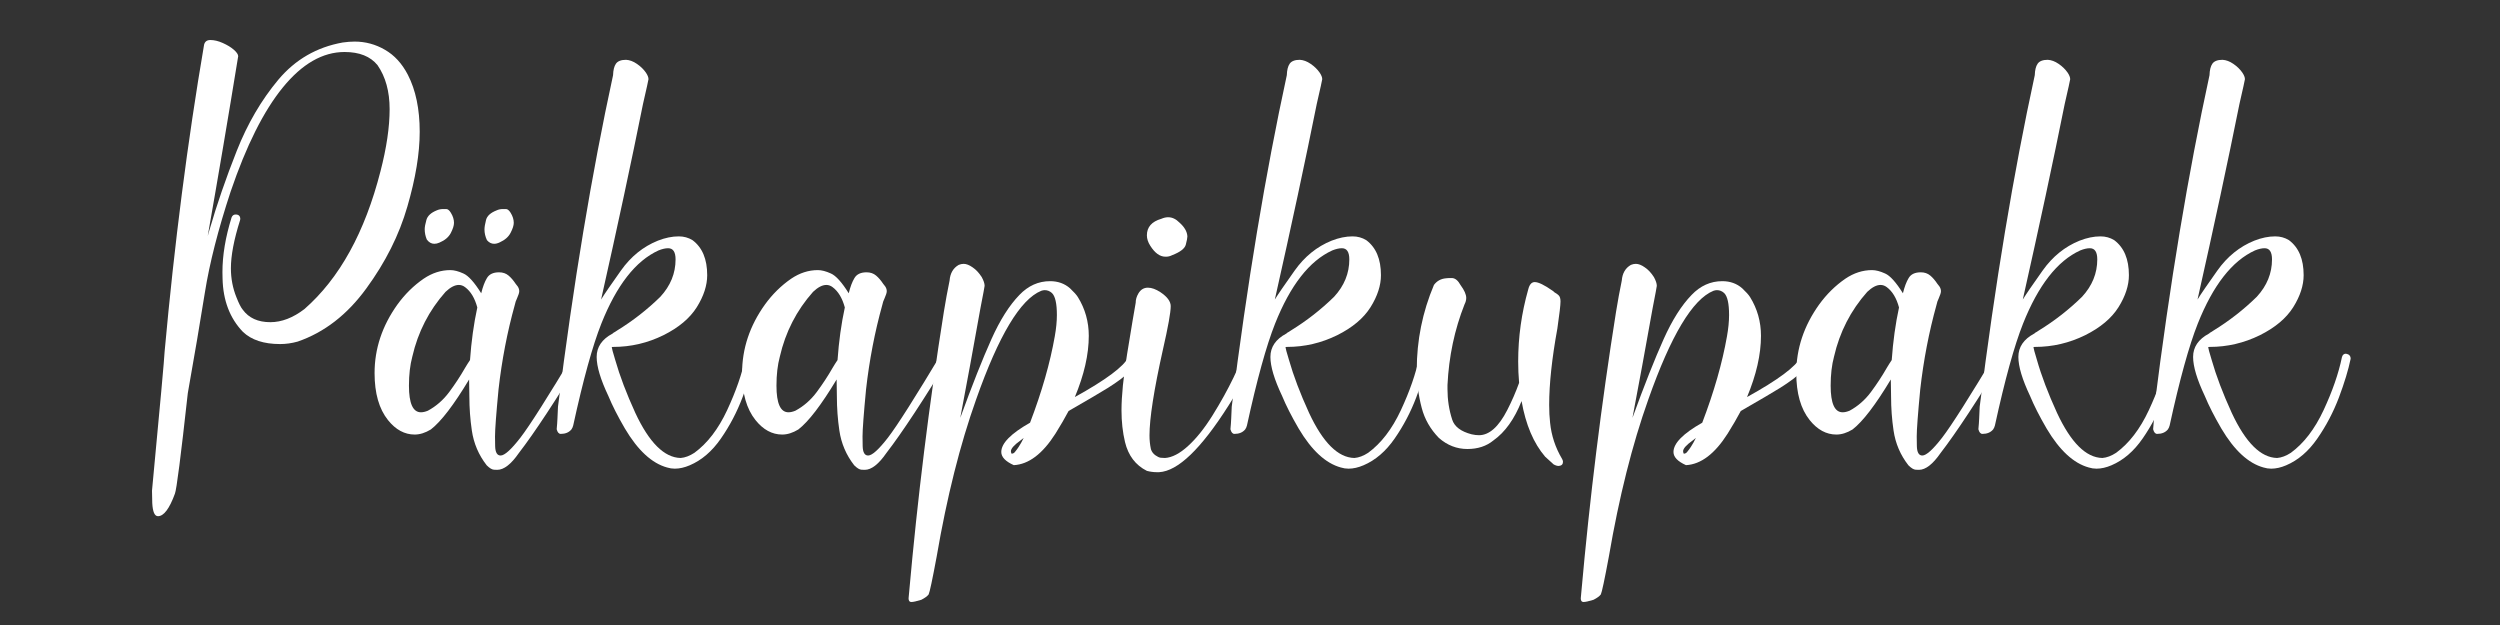
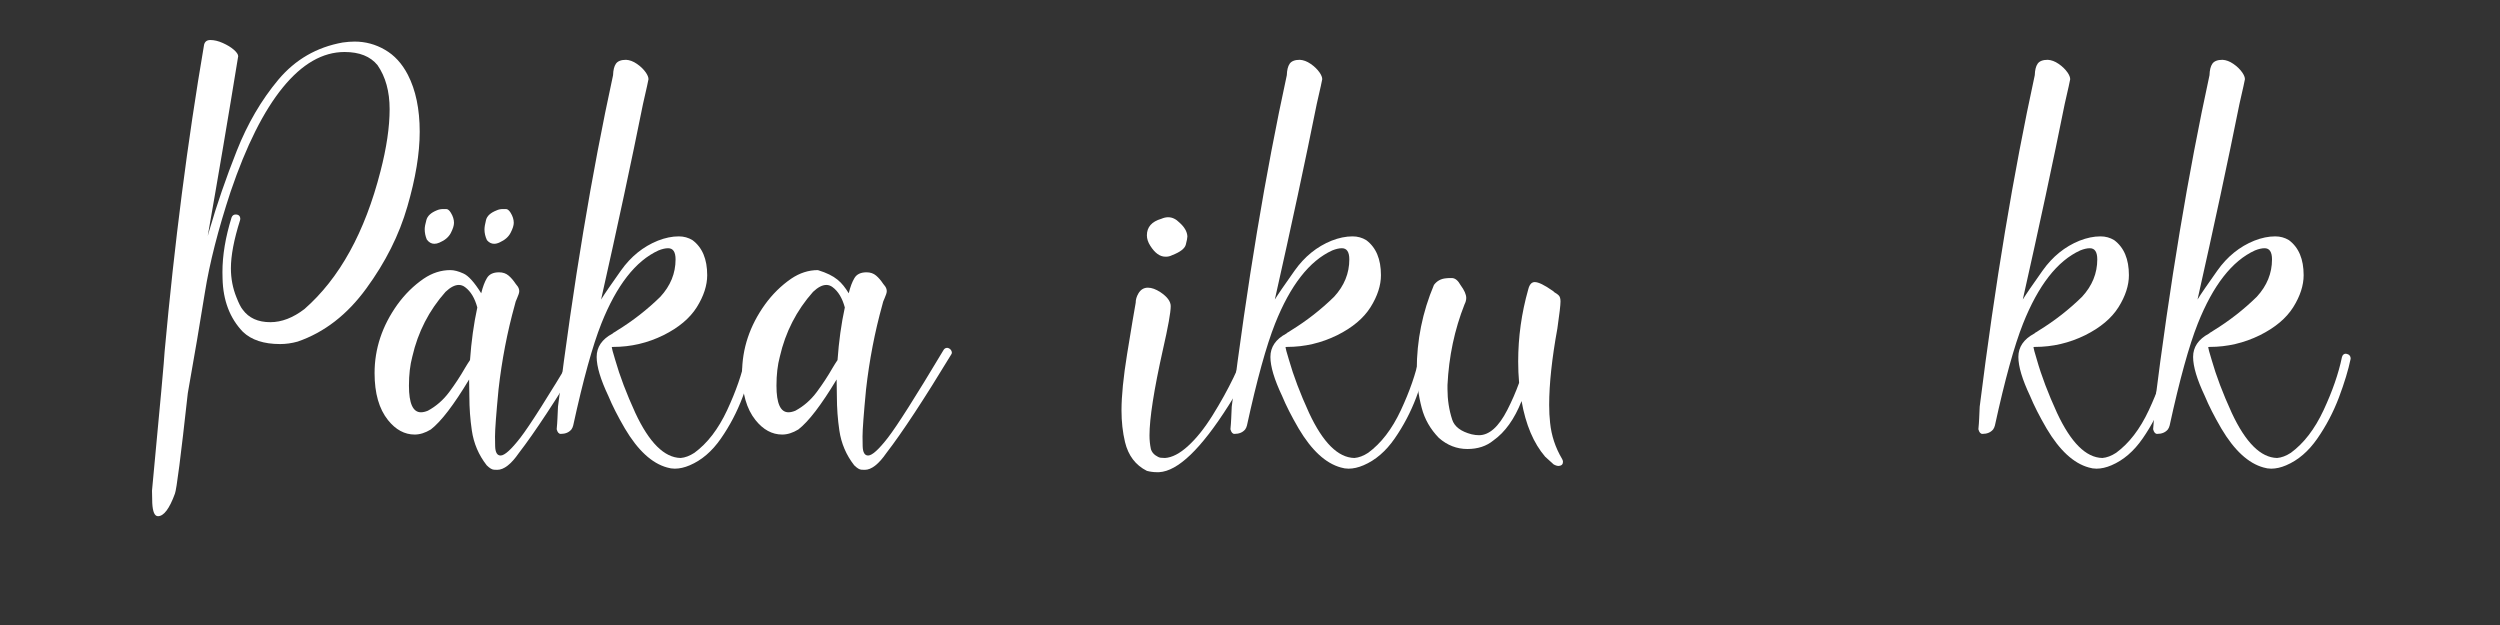
<svg xmlns="http://www.w3.org/2000/svg" width="400" zoomAndPan="magnify" viewBox="0 0 300 75" height="100" preserveAspectRatio="xMidYMid meet" version="1.0">
  <rect x="0" y="0" width="300" height="75" fill="#333333" stroke="none" />
  <defs>
    <g />
  </defs>
  <g fill="#ffffff" fill-opacity="1">
    <g transform="translate(19.146, 52.896)">
      <g>
        <path d="M -0.188 9.047 C -0.594 9.047 -0.82 8.52 -0.875 7.469 C -0.895 7 -0.906 6.504 -0.906 5.984 C 0.07 -4.348 0.578 -9.914 0.609 -10.719 C 1.785 -23.664 3.363 -35.938 5.344 -47.531 C 5.438 -47.906 5.688 -48.094 6.094 -48.094 C 6.562 -48.094 7.062 -47.973 7.594 -47.734 C 8.133 -47.492 8.578 -47.223 8.922 -46.922 C 9.266 -46.617 9.438 -46.359 9.438 -46.141 L 9.422 -46.062 C 8.254 -38.875 7.039 -31.711 5.781 -24.578 L 5.984 -25.281 C 6.879 -28.363 7.973 -31.535 9.266 -34.797 C 10.555 -38.055 12.219 -40.898 14.25 -43.328 C 16.289 -45.754 18.867 -47.242 21.984 -47.797 C 22.484 -47.867 22.957 -47.906 23.406 -47.906 C 24.707 -47.906 25.922 -47.578 27.047 -46.922 C 28.18 -46.273 29.098 -45.273 29.797 -43.922 C 30.742 -42.086 31.219 -39.805 31.219 -37.078 C 31.219 -34.484 30.723 -31.488 29.734 -28.094 C 28.754 -24.695 27.113 -21.426 24.812 -18.281 C 22.52 -15.133 19.773 -13.008 16.578 -11.906 C 15.867 -11.707 15.164 -11.609 14.469 -11.609 C 12.508 -11.609 11.02 -12.098 10 -13.078 C 8.438 -14.703 7.625 -16.828 7.562 -19.453 L 7.547 -20.25 C 7.547 -22.258 7.91 -24.441 8.641 -26.797 C 8.734 -27.035 8.895 -27.156 9.125 -27.156 C 9.5 -27.156 9.688 -26.973 9.688 -26.609 L 9.656 -26.453 C 8.926 -24.141 8.562 -22.223 8.562 -20.703 C 8.562 -19.473 8.785 -18.305 9.234 -17.203 C 9.516 -16.484 9.766 -15.992 9.984 -15.734 C 10.711 -14.734 11.816 -14.234 13.297 -14.234 C 14.648 -14.234 16.016 -14.758 17.391 -15.812 C 21.598 -19.5 24.641 -25.016 26.516 -32.359 C 27.242 -35.16 27.609 -37.641 27.609 -39.797 C 27.609 -41.922 27.125 -43.68 26.156 -45.078 C 25.301 -46.129 23.984 -46.656 22.203 -46.656 C 19.578 -46.656 17.109 -45.238 14.797 -42.406 C 12.492 -39.582 10.406 -35.414 8.531 -29.906 C 7.031 -25.352 6 -21.312 5.438 -17.781 C 4.875 -14.25 4.191 -10.227 3.391 -5.719 C 2.555 1.852 2.039 5.875 1.844 6.344 C 1.188 8.145 0.508 9.047 -0.188 9.047 Z M -0.188 9.047 " />
      </g>
    </g>
  </g>
  <g fill="#ffffff" fill-opacity="1">
    <g transform="translate(45.168, 52.896)">
      <g>
        <path d="M 14.5 3.484 C 14.477 3.484 14.348 3.477 14.109 3.469 C 13.867 3.457 13.578 3.281 13.234 2.938 C 12.273 1.707 11.68 0.316 11.453 -1.234 C 11.254 -2.586 11.156 -3.941 11.156 -5.297 L 11.125 -7.359 C 9.289 -4.305 7.758 -2.305 6.531 -1.359 C 5.863 -0.953 5.219 -0.75 4.594 -0.75 C 3.383 -0.75 2.316 -1.328 1.391 -2.484 C 0.316 -3.828 -0.219 -5.707 -0.219 -8.125 C -0.219 -11.051 0.691 -13.789 2.516 -16.344 C 3.422 -17.594 4.473 -18.629 5.672 -19.453 C 6.691 -20.141 7.758 -20.484 8.875 -20.484 C 9.32 -20.484 9.844 -20.348 10.438 -20.078 C 11.039 -19.816 11.754 -19.023 12.578 -17.703 C 12.766 -18.473 12.992 -19.082 13.266 -19.531 C 13.535 -19.988 14.02 -20.219 14.719 -20.219 C 15.176 -20.219 15.555 -20.086 15.859 -19.828 C 16.16 -19.578 16.445 -19.242 16.719 -18.828 C 16.789 -18.723 16.867 -18.625 16.953 -18.531 C 17.078 -18.344 17.141 -18.148 17.141 -17.953 C 17.141 -17.773 17.051 -17.488 16.875 -17.094 C 16.75 -16.844 16.66 -16.582 16.609 -16.312 C 15.703 -13.051 15.051 -9.672 14.656 -6.172 C 14.375 -3.234 14.234 -1.348 14.234 -0.516 L 14.25 0.641 C 14.27 1.391 14.488 1.766 14.906 1.766 C 15.383 1.766 16.176 1.051 17.281 -0.375 C 18.383 -1.801 20.594 -5.281 23.906 -10.812 C 24.02 -11.039 24.18 -11.156 24.391 -11.156 C 24.461 -11.156 24.547 -11.129 24.641 -11.078 C 24.742 -11.023 24.82 -10.945 24.875 -10.844 C 24.926 -10.75 24.953 -10.664 24.953 -10.594 C 24.953 -10.52 24.938 -10.457 24.906 -10.406 C 21.582 -4.926 18.977 -0.969 17.094 1.469 C 16.164 2.812 15.301 3.484 14.5 3.484 Z M 5.344 -3.422 C 5.594 -3.422 5.867 -3.484 6.172 -3.609 C 7.16 -4.141 8.016 -4.883 8.734 -5.844 C 9.453 -6.812 10.086 -7.781 10.641 -8.75 C 10.836 -9.082 11.035 -9.395 11.234 -9.688 C 11.391 -11.914 11.68 -14.02 12.109 -16 C 11.805 -17.125 11.316 -17.938 10.641 -18.438 C 10.41 -18.613 10.16 -18.703 9.891 -18.703 C 9.41 -18.703 8.879 -18.426 8.297 -17.875 C 6.316 -15.645 4.988 -13.055 4.312 -10.109 C 4.039 -9.098 3.906 -7.93 3.906 -6.609 C 3.906 -4.484 4.383 -3.422 5.344 -3.422 Z M 6.953 -23.641 C 6.598 -23.641 6.297 -23.812 6.047 -24.156 C 5.879 -24.562 5.797 -24.973 5.797 -25.391 C 5.797 -25.648 5.863 -26.02 6 -26.5 C 6.133 -26.988 6.551 -27.375 7.25 -27.656 C 7.477 -27.758 7.738 -27.812 8.031 -27.812 L 8.375 -27.812 C 8.57 -27.812 8.758 -27.66 8.938 -27.359 C 9.188 -26.953 9.312 -26.551 9.312 -26.156 C 9.312 -25.832 9.18 -25.422 8.922 -24.922 C 8.66 -24.43 8.207 -24.051 7.562 -23.781 C 7.352 -23.688 7.148 -23.641 6.953 -23.641 Z M 14.125 -23.641 C 13.801 -23.641 13.516 -23.785 13.266 -24.078 C 13.066 -24.504 12.969 -24.93 12.969 -25.359 C 12.969 -25.629 13.031 -26.008 13.156 -26.5 C 13.281 -26.988 13.707 -27.375 14.438 -27.656 C 14.656 -27.758 14.906 -27.812 15.188 -27.812 L 15.547 -27.812 C 15.734 -27.812 15.922 -27.66 16.109 -27.359 C 16.359 -26.953 16.484 -26.551 16.484 -26.156 C 16.484 -25.852 16.359 -25.457 16.109 -24.969 C 15.859 -24.477 15.422 -24.094 14.797 -23.812 C 14.555 -23.695 14.332 -23.641 14.125 -23.641 Z M 14.125 -23.641 " />
      </g>
    </g>
  </g>
  <g fill="#ffffff" fill-opacity="1">
    <g transform="translate(68.302, 52.896)">
      <g>
        <path d="M 12.672 3.344 C 12.359 3.344 12.051 3.297 11.75 3.203 C 9.926 2.703 8.238 1.145 6.688 -1.469 C 5.832 -2.938 5.172 -4.238 4.703 -5.375 C 3.766 -7.352 3.297 -8.914 3.297 -10.062 C 3.297 -11.25 3.926 -12.18 5.188 -12.859 C 5.238 -12.879 5.273 -12.91 5.297 -12.953 C 5.453 -13.035 5.602 -13.129 5.75 -13.234 C 7.645 -14.398 9.375 -15.75 10.938 -17.281 C 12.156 -18.602 12.766 -20.098 12.766 -21.766 C 12.766 -22.66 12.469 -23.109 11.875 -23.109 C 11.539 -23.109 11.156 -23.02 10.719 -22.844 C 7.977 -21.594 5.691 -18.664 3.859 -14.062 C 2.805 -11.406 1.68 -7.332 0.484 -1.844 C 0.441 -1.664 0.367 -1.504 0.266 -1.359 C -0.035 -1.004 -0.461 -0.828 -1.016 -0.828 C -1.242 -0.828 -1.406 -1.016 -1.5 -1.391 C -1.457 -1.816 -1.426 -2.254 -1.406 -2.703 C -1.395 -3.16 -1.375 -3.625 -1.344 -4.094 C 0.5 -18.82 2.703 -32.082 5.266 -43.875 C 5.285 -44.488 5.398 -44.945 5.609 -45.25 C 5.828 -45.562 6.234 -45.719 6.828 -45.719 C 7.254 -45.695 7.688 -45.535 8.125 -45.234 C 8.57 -44.93 8.93 -44.582 9.203 -44.188 C 9.41 -43.883 9.516 -43.617 9.516 -43.391 C 9.504 -43.266 9.285 -42.273 8.859 -40.422 C 7.484 -33.566 5.805 -25.742 3.828 -16.953 C 4.211 -17.578 5.004 -18.734 6.203 -20.422 C 7.398 -22.109 8.879 -23.305 10.641 -24.016 C 11.516 -24.359 12.352 -24.531 13.156 -24.531 C 13.758 -24.531 14.305 -24.379 14.797 -24.078 C 15.973 -23.203 16.562 -21.801 16.562 -19.875 C 16.562 -18.645 16.145 -17.363 15.312 -16.031 C 14.477 -14.707 13.145 -13.586 11.312 -12.672 C 9.406 -11.734 7.398 -11.266 5.297 -11.266 C 5.172 -11.266 5.109 -11.254 5.109 -11.234 C 5.109 -11.129 5.242 -10.629 5.516 -9.734 C 6.066 -7.797 6.875 -5.664 7.938 -3.344 C 9.602 0.219 11.414 2.02 13.375 2.062 C 13.906 2.02 14.457 1.812 15.031 1.438 C 16.582 0.301 17.891 -1.398 18.953 -3.672 C 20.016 -5.953 20.75 -8.07 21.156 -10.031 C 21.227 -10.312 21.391 -10.453 21.641 -10.453 C 22.016 -10.391 22.203 -10.188 22.203 -9.844 C 21.93 -8.52 21.461 -6.973 20.797 -5.203 C 20.129 -3.441 19.266 -1.797 18.203 -0.266 C 17.141 1.266 15.895 2.332 14.469 2.938 C 13.844 3.207 13.242 3.344 12.672 3.344 Z M 12.672 3.344 " />
      </g>
    </g>
  </g>
  <g fill="#ffffff" fill-opacity="1">
    <g transform="translate(89.27, 52.896)">
      <g>
-         <path d="M 14.5 3.484 C 14.477 3.484 14.348 3.477 14.109 3.469 C 13.867 3.457 13.578 3.281 13.234 2.938 C 12.273 1.707 11.68 0.316 11.453 -1.234 C 11.254 -2.586 11.156 -3.941 11.156 -5.297 L 11.125 -7.359 C 9.289 -4.305 7.758 -2.305 6.531 -1.359 C 5.863 -0.953 5.219 -0.75 4.594 -0.75 C 3.383 -0.75 2.316 -1.328 1.391 -2.484 C 0.316 -3.828 -0.219 -5.707 -0.219 -8.125 C -0.219 -11.051 0.691 -13.789 2.516 -16.344 C 3.422 -17.594 4.473 -18.629 5.672 -19.453 C 6.691 -20.141 7.758 -20.484 8.875 -20.484 C 9.32 -20.484 9.844 -20.348 10.438 -20.078 C 11.039 -19.816 11.754 -19.023 12.578 -17.703 C 12.766 -18.473 12.992 -19.082 13.266 -19.531 C 13.535 -19.988 14.02 -20.219 14.719 -20.219 C 15.176 -20.219 15.555 -20.086 15.859 -19.828 C 16.16 -19.578 16.445 -19.242 16.719 -18.828 C 16.789 -18.723 16.867 -18.625 16.953 -18.531 C 17.078 -18.344 17.141 -18.148 17.141 -17.953 C 17.141 -17.773 17.051 -17.488 16.875 -17.094 C 16.75 -16.844 16.66 -16.582 16.609 -16.312 C 15.703 -13.051 15.051 -9.672 14.656 -6.172 C 14.375 -3.234 14.234 -1.348 14.234 -0.516 L 14.25 0.641 C 14.27 1.391 14.488 1.766 14.906 1.766 C 15.383 1.766 16.176 1.051 17.281 -0.375 C 18.383 -1.801 20.594 -5.281 23.906 -10.812 C 24.02 -11.039 24.18 -11.156 24.391 -11.156 C 24.461 -11.156 24.547 -11.129 24.641 -11.078 C 24.742 -11.023 24.82 -10.945 24.875 -10.844 C 24.926 -10.75 24.953 -10.664 24.953 -10.594 C 24.953 -10.52 24.938 -10.457 24.906 -10.406 C 21.582 -4.926 18.977 -0.969 17.094 1.469 C 16.164 2.812 15.301 3.484 14.5 3.484 Z M 5.344 -3.422 C 5.594 -3.422 5.867 -3.484 6.172 -3.609 C 7.16 -4.141 8.016 -4.883 8.734 -5.844 C 9.453 -6.812 10.086 -7.781 10.641 -8.75 C 10.836 -9.082 11.035 -9.395 11.234 -9.688 C 11.391 -11.914 11.68 -14.02 12.109 -16 C 11.805 -17.125 11.316 -17.938 10.641 -18.438 C 10.41 -18.613 10.16 -18.703 9.891 -18.703 C 9.41 -18.703 8.879 -18.426 8.297 -17.875 C 6.316 -15.645 4.988 -13.055 4.312 -10.109 C 4.039 -9.098 3.906 -7.93 3.906 -6.609 C 3.906 -4.484 4.383 -3.422 5.344 -3.422 Z M 5.344 -3.422 " />
+         <path d="M 14.5 3.484 C 14.477 3.484 14.348 3.477 14.109 3.469 C 13.867 3.457 13.578 3.281 13.234 2.938 C 12.273 1.707 11.68 0.316 11.453 -1.234 C 11.254 -2.586 11.156 -3.941 11.156 -5.297 L 11.125 -7.359 C 9.289 -4.305 7.758 -2.305 6.531 -1.359 C 5.863 -0.953 5.219 -0.75 4.594 -0.75 C 3.383 -0.75 2.316 -1.328 1.391 -2.484 C 0.316 -3.828 -0.219 -5.707 -0.219 -8.125 C -0.219 -11.051 0.691 -13.789 2.516 -16.344 C 3.422 -17.594 4.473 -18.629 5.672 -19.453 C 6.691 -20.141 7.758 -20.484 8.875 -20.484 C 11.039 -19.816 11.754 -19.023 12.578 -17.703 C 12.766 -18.473 12.992 -19.082 13.266 -19.531 C 13.535 -19.988 14.02 -20.219 14.719 -20.219 C 15.176 -20.219 15.555 -20.086 15.859 -19.828 C 16.16 -19.578 16.445 -19.242 16.719 -18.828 C 16.789 -18.723 16.867 -18.625 16.953 -18.531 C 17.078 -18.344 17.141 -18.148 17.141 -17.953 C 17.141 -17.773 17.051 -17.488 16.875 -17.094 C 16.75 -16.844 16.66 -16.582 16.609 -16.312 C 15.703 -13.051 15.051 -9.672 14.656 -6.172 C 14.375 -3.234 14.234 -1.348 14.234 -0.516 L 14.25 0.641 C 14.27 1.391 14.488 1.766 14.906 1.766 C 15.383 1.766 16.176 1.051 17.281 -0.375 C 18.383 -1.801 20.594 -5.281 23.906 -10.812 C 24.02 -11.039 24.18 -11.156 24.391 -11.156 C 24.461 -11.156 24.547 -11.129 24.641 -11.078 C 24.742 -11.023 24.82 -10.945 24.875 -10.844 C 24.926 -10.75 24.953 -10.664 24.953 -10.594 C 24.953 -10.52 24.938 -10.457 24.906 -10.406 C 21.582 -4.926 18.977 -0.969 17.094 1.469 C 16.164 2.812 15.301 3.484 14.5 3.484 Z M 5.344 -3.422 C 5.594 -3.422 5.867 -3.484 6.172 -3.609 C 7.16 -4.141 8.016 -4.883 8.734 -5.844 C 9.453 -6.812 10.086 -7.781 10.641 -8.75 C 10.836 -9.082 11.035 -9.395 11.234 -9.688 C 11.391 -11.914 11.68 -14.02 12.109 -16 C 11.805 -17.125 11.316 -17.938 10.641 -18.438 C 10.41 -18.613 10.16 -18.703 9.891 -18.703 C 9.41 -18.703 8.879 -18.426 8.297 -17.875 C 6.316 -15.645 4.988 -13.055 4.312 -10.109 C 4.039 -9.098 3.906 -7.93 3.906 -6.609 C 3.906 -4.484 4.383 -3.422 5.344 -3.422 Z M 5.344 -3.422 " />
      </g>
    </g>
  </g>
  <g fill="#ffffff" fill-opacity="1">
    <g transform="translate(112.404, 52.896)">
      <g>
-         <path d="M -3.047 19.344 C -3.266 19.344 -3.375 19.195 -3.375 18.906 L -3.312 18.219 C -2.301 6.875 -0.91 -4.359 0.859 -15.484 C 1.066 -16.766 1.297 -18.016 1.547 -19.234 C 1.617 -20.109 1.984 -20.734 2.641 -21.109 C 2.836 -21.191 3.035 -21.234 3.234 -21.234 C 3.555 -21.234 3.914 -21.094 4.312 -20.812 C 4.719 -20.539 5.082 -20.148 5.406 -19.641 C 5.633 -19.223 5.75 -18.875 5.75 -18.594 C 5.75 -18.52 5.582 -17.629 5.25 -15.922 C 4.406 -11.191 3.598 -6.801 2.828 -2.75 C 4.254 -6.676 5.504 -9.832 6.578 -12.219 C 7.598 -14.488 8.711 -16.25 9.922 -17.5 C 10.973 -18.602 12.203 -19.156 13.609 -19.156 C 14.555 -19.156 15.352 -18.867 16 -18.297 C 16.457 -17.867 16.77 -17.52 16.938 -17.25 C 17.812 -15.844 18.25 -14.289 18.25 -12.594 C 18.25 -10.363 17.691 -7.914 16.578 -5.25 C 20.305 -7.312 22.445 -8.906 23 -10.031 C 23.113 -10.25 23.273 -10.359 23.484 -10.359 C 23.555 -10.359 23.633 -10.336 23.719 -10.297 C 23.863 -10.117 23.938 -9.922 23.938 -9.703 C 23.938 -8.891 22.812 -7.773 20.562 -6.359 C 19.707 -5.828 18.129 -4.898 15.828 -3.578 C 15.398 -2.766 14.875 -1.859 14.25 -0.859 C 12.707 1.566 11.039 2.828 9.25 2.922 C 8.25 2.473 7.75 1.945 7.75 1.344 C 7.75 0.301 8.898 -0.867 11.203 -2.172 C 12.617 -5.879 13.609 -9.336 14.172 -12.547 C 14.336 -13.473 14.422 -14.32 14.422 -15.094 C 14.422 -16.477 14.223 -17.359 13.828 -17.734 C 13.578 -17.961 13.289 -18.078 12.969 -18.078 C 12.832 -18.078 12.691 -18.051 12.547 -18 C 10.047 -16.988 7.441 -12.645 4.734 -4.969 C 2.805 0.445 1.227 6.727 0 13.875 C -0.52 16.676 -0.844 18.195 -0.969 18.438 C -1.125 18.645 -1.414 18.859 -1.844 19.078 C -2.414 19.254 -2.816 19.344 -3.047 19.344 Z M 8.984 1.547 C 9.129 1.547 9.254 1.488 9.359 1.375 C 9.461 1.258 9.555 1.141 9.641 1.016 C 9.723 0.891 9.789 0.789 9.844 0.719 C 10.062 0.383 10.258 0.031 10.438 -0.344 L 10.062 -0.047 C 9.289 0.504 8.906 0.938 8.906 1.25 C 8.906 1.344 8.93 1.441 8.984 1.547 Z M 8.984 1.547 " />
-       </g>
+         </g>
    </g>
  </g>
  <g fill="#ffffff" fill-opacity="1">
    <g transform="translate(135.111, 52.896)">
      <g>
        <path d="M 4.844 -22.094 L 4.734 -22.094 C 4.078 -22.094 3.473 -22.531 2.922 -23.406 C 2.648 -23.832 2.516 -24.25 2.516 -24.656 C 2.516 -25.645 3.094 -26.305 4.25 -26.641 C 4.539 -26.766 4.812 -26.828 5.062 -26.828 C 5.551 -26.828 6.004 -26.613 6.422 -26.188 C 7.023 -25.656 7.344 -25.102 7.375 -24.531 C 7.375 -24.352 7.312 -24.023 7.188 -23.547 C 7.07 -23.078 6.531 -22.656 5.562 -22.281 C 5.312 -22.156 5.07 -22.094 4.844 -22.094 Z M 3.984 3.766 L 3.688 3.766 C 3.301 3.766 2.91 3.711 2.516 3.609 C 1.16 2.93 0.285 1.781 -0.109 0.156 C -0.391 -1.031 -0.531 -2.297 -0.531 -3.641 C -0.531 -5.391 -0.305 -7.645 0.141 -10.406 C 0.672 -13.664 1.016 -15.719 1.172 -16.562 C 1.172 -16.945 1.281 -17.32 1.5 -17.688 C 1.77 -18.145 2.148 -18.375 2.641 -18.375 C 3.086 -18.375 3.582 -18.195 4.125 -17.844 C 4.957 -17.289 5.375 -16.727 5.375 -16.156 C 5.375 -15.406 5.062 -13.664 4.438 -10.938 C 3.363 -6.125 2.828 -2.691 2.828 -0.641 C 2.828 -0.086 2.883 0.461 3 1.016 C 3.102 1.316 3.281 1.555 3.531 1.734 C 3.781 1.91 3.988 2.008 4.156 2.031 C 4.32 2.051 4.5 2.062 4.688 2.062 C 5.539 2.008 6.461 1.531 7.453 0.625 C 8.441 -0.27 9.422 -1.492 10.391 -3.047 C 11.359 -4.598 12.195 -6.109 12.906 -7.578 C 13.613 -9.055 14.094 -10.211 14.344 -11.047 C 14.395 -11.203 14.461 -11.305 14.547 -11.359 C 14.641 -11.422 14.723 -11.453 14.797 -11.453 L 15 -11.422 C 15.145 -11.223 15.219 -10.961 15.219 -10.641 C 15.219 -9.379 14.242 -7.234 12.297 -4.203 C 9.004 0.984 6.234 3.641 3.984 3.766 Z M 3.984 3.766 " />
      </g>
    </g>
  </g>
  <g fill="#ffffff" fill-opacity="1">
    <g transform="translate(149.152, 52.896)">
      <g>
        <path d="M 12.672 3.344 C 12.359 3.344 12.051 3.297 11.75 3.203 C 9.926 2.703 8.238 1.145 6.688 -1.469 C 5.832 -2.938 5.172 -4.238 4.703 -5.375 C 3.766 -7.352 3.297 -8.914 3.297 -10.062 C 3.297 -11.25 3.926 -12.18 5.188 -12.859 C 5.238 -12.879 5.273 -12.91 5.297 -12.953 C 5.453 -13.035 5.602 -13.129 5.75 -13.234 C 7.645 -14.398 9.375 -15.75 10.938 -17.281 C 12.156 -18.602 12.766 -20.098 12.766 -21.766 C 12.766 -22.66 12.469 -23.109 11.875 -23.109 C 11.539 -23.109 11.156 -23.02 10.719 -22.844 C 7.977 -21.594 5.691 -18.664 3.859 -14.062 C 2.805 -11.406 1.68 -7.332 0.484 -1.844 C 0.441 -1.664 0.367 -1.504 0.266 -1.359 C -0.035 -1.004 -0.461 -0.828 -1.016 -0.828 C -1.242 -0.828 -1.406 -1.016 -1.5 -1.391 C -1.457 -1.816 -1.426 -2.254 -1.406 -2.703 C -1.395 -3.16 -1.375 -3.625 -1.344 -4.094 C 0.5 -18.82 2.703 -32.082 5.266 -43.875 C 5.285 -44.488 5.398 -44.945 5.609 -45.25 C 5.828 -45.562 6.234 -45.719 6.828 -45.719 C 7.254 -45.695 7.688 -45.535 8.125 -45.234 C 8.57 -44.93 8.93 -44.582 9.203 -44.188 C 9.41 -43.883 9.516 -43.617 9.516 -43.391 C 9.504 -43.266 9.285 -42.273 8.859 -40.422 C 7.484 -33.566 5.805 -25.742 3.828 -16.953 C 4.211 -17.578 5.004 -18.734 6.203 -20.422 C 7.398 -22.109 8.879 -23.305 10.641 -24.016 C 11.516 -24.359 12.352 -24.531 13.156 -24.531 C 13.758 -24.531 14.305 -24.379 14.797 -24.078 C 15.973 -23.203 16.562 -21.801 16.562 -19.875 C 16.562 -18.645 16.145 -17.363 15.312 -16.031 C 14.477 -14.707 13.145 -13.586 11.312 -12.672 C 9.406 -11.734 7.398 -11.266 5.297 -11.266 C 5.172 -11.266 5.109 -11.254 5.109 -11.234 C 5.109 -11.129 5.242 -10.629 5.516 -9.734 C 6.066 -7.797 6.875 -5.664 7.938 -3.344 C 9.602 0.219 11.414 2.02 13.375 2.062 C 13.906 2.02 14.457 1.812 15.031 1.438 C 16.582 0.301 17.891 -1.398 18.953 -3.672 C 20.016 -5.953 20.75 -8.07 21.156 -10.031 C 21.227 -10.312 21.391 -10.453 21.641 -10.453 C 22.016 -10.391 22.203 -10.188 22.203 -9.844 C 21.93 -8.52 21.461 -6.973 20.797 -5.203 C 20.129 -3.441 19.266 -1.797 18.203 -0.266 C 17.141 1.266 15.895 2.332 14.469 2.938 C 13.844 3.207 13.242 3.344 12.672 3.344 Z M 12.672 3.344 " />
      </g>
    </g>
  </g>
  <g fill="#ffffff" fill-opacity="1">
    <g transform="translate(170.12, 52.896)">
      <g>
        <path d="M 16.953 3.016 L 16.906 3.016 C 16.727 3.016 16.531 2.953 16.312 2.828 L 15.297 1.906 C 13.91 0.289 12.969 -1.93 12.469 -4.766 C 11.613 -2.609 10.488 -1.035 9.094 -0.047 C 8.258 0.641 7.219 0.984 5.969 0.984 C 4.695 0.984 3.555 0.539 2.547 -0.344 C 1.523 -1.395 0.836 -2.598 0.484 -3.953 C 0.086 -5.473 -0.109 -6.988 -0.109 -8.5 C -0.109 -12.051 0.578 -15.453 1.953 -18.703 C 2.305 -19.18 2.785 -19.445 3.391 -19.5 C 3.484 -19.52 3.719 -19.531 4.094 -19.531 C 4.488 -19.531 4.844 -19.242 5.156 -18.672 C 5.602 -18.066 5.828 -17.555 5.828 -17.141 C 5.828 -16.891 5.758 -16.633 5.625 -16.375 C 4.426 -13.344 3.742 -10.113 3.578 -6.688 L 3.578 -6.203 C 3.578 -4.922 3.766 -3.703 4.141 -2.547 C 4.41 -1.703 5.188 -1.113 6.469 -0.781 C 6.789 -0.707 7.086 -0.672 7.359 -0.672 C 8.586 -0.672 9.719 -1.676 10.75 -3.688 C 11.289 -4.738 11.766 -5.828 12.172 -6.953 C 12.098 -7.805 12.062 -8.66 12.062 -9.516 C 12.062 -12.441 12.461 -15.32 13.266 -18.156 C 13.41 -18.75 13.672 -19.047 14.047 -19.047 C 14.492 -19.047 15.211 -18.695 16.203 -18 L 16.422 -17.812 C 16.617 -17.707 16.785 -17.586 16.922 -17.453 C 17.066 -17.316 17.141 -17.07 17.141 -16.719 C 17.141 -16.289 17.016 -15.211 16.766 -13.484 C 16.109 -9.879 15.781 -6.82 15.781 -4.312 C 15.781 -3.539 15.816 -2.828 15.891 -2.172 C 16.047 -0.629 16.523 0.816 17.328 2.172 C 17.398 2.297 17.438 2.41 17.438 2.516 C 17.438 2.816 17.273 2.984 16.953 3.016 Z M 16.953 3.016 " />
      </g>
    </g>
  </g>
  <g fill="#ffffff" fill-opacity="1">
    <g transform="translate(193.067, 52.896)">
      <g>
-         <path d="M -3.047 19.344 C -3.266 19.344 -3.375 19.195 -3.375 18.906 L -3.312 18.219 C -2.301 6.875 -0.91 -4.359 0.859 -15.484 C 1.066 -16.766 1.297 -18.016 1.547 -19.234 C 1.617 -20.109 1.984 -20.734 2.641 -21.109 C 2.836 -21.191 3.035 -21.234 3.234 -21.234 C 3.555 -21.234 3.914 -21.094 4.312 -20.812 C 4.719 -20.539 5.082 -20.148 5.406 -19.641 C 5.633 -19.223 5.75 -18.875 5.75 -18.594 C 5.75 -18.52 5.582 -17.629 5.25 -15.922 C 4.406 -11.191 3.598 -6.801 2.828 -2.75 C 4.254 -6.676 5.504 -9.832 6.578 -12.219 C 7.598 -14.488 8.711 -16.25 9.922 -17.5 C 10.973 -18.602 12.203 -19.156 13.609 -19.156 C 14.555 -19.156 15.352 -18.867 16 -18.297 C 16.457 -17.867 16.77 -17.52 16.938 -17.25 C 17.812 -15.844 18.25 -14.289 18.25 -12.594 C 18.25 -10.363 17.691 -7.914 16.578 -5.25 C 20.305 -7.312 22.445 -8.906 23 -10.031 C 23.113 -10.25 23.273 -10.359 23.484 -10.359 C 23.555 -10.359 23.633 -10.336 23.719 -10.297 C 23.863 -10.117 23.938 -9.922 23.938 -9.703 C 23.938 -8.891 22.812 -7.773 20.562 -6.359 C 19.707 -5.828 18.129 -4.898 15.828 -3.578 C 15.398 -2.766 14.875 -1.859 14.25 -0.859 C 12.707 1.566 11.039 2.828 9.25 2.922 C 8.25 2.473 7.75 1.945 7.75 1.344 C 7.75 0.301 8.898 -0.867 11.203 -2.172 C 12.617 -5.879 13.609 -9.336 14.172 -12.547 C 14.336 -13.473 14.422 -14.32 14.422 -15.094 C 14.422 -16.477 14.223 -17.359 13.828 -17.734 C 13.578 -17.961 13.289 -18.078 12.969 -18.078 C 12.832 -18.078 12.691 -18.051 12.547 -18 C 10.047 -16.988 7.441 -12.645 4.734 -4.969 C 2.805 0.445 1.227 6.727 0 13.875 C -0.52 16.676 -0.844 18.195 -0.969 18.438 C -1.125 18.645 -1.414 18.859 -1.844 19.078 C -2.414 19.254 -2.816 19.344 -3.047 19.344 Z M 8.984 1.547 C 9.129 1.547 9.254 1.488 9.359 1.375 C 9.461 1.258 9.555 1.141 9.641 1.016 C 9.723 0.891 9.789 0.789 9.844 0.719 C 10.062 0.383 10.258 0.031 10.438 -0.344 L 10.062 -0.047 C 9.289 0.504 8.906 0.938 8.906 1.25 C 8.906 1.344 8.93 1.441 8.984 1.547 Z M 8.984 1.547 " />
-       </g>
+         </g>
    </g>
  </g>
  <g fill="#ffffff" fill-opacity="1">
    <g transform="translate(215.773, 52.896)">
      <g>
-         <path d="M 14.5 3.484 C 14.477 3.484 14.348 3.477 14.109 3.469 C 13.867 3.457 13.578 3.281 13.234 2.938 C 12.273 1.707 11.68 0.316 11.453 -1.234 C 11.254 -2.586 11.156 -3.941 11.156 -5.297 L 11.125 -7.359 C 9.289 -4.305 7.758 -2.305 6.531 -1.359 C 5.863 -0.953 5.219 -0.75 4.594 -0.75 C 3.383 -0.75 2.316 -1.328 1.391 -2.484 C 0.316 -3.828 -0.219 -5.707 -0.219 -8.125 C -0.219 -11.051 0.691 -13.789 2.516 -16.344 C 3.422 -17.594 4.473 -18.629 5.672 -19.453 C 6.691 -20.141 7.758 -20.484 8.875 -20.484 C 9.32 -20.484 9.844 -20.348 10.438 -20.078 C 11.039 -19.816 11.754 -19.023 12.578 -17.703 C 12.766 -18.473 12.992 -19.082 13.266 -19.531 C 13.535 -19.988 14.02 -20.219 14.719 -20.219 C 15.176 -20.219 15.555 -20.086 15.859 -19.828 C 16.16 -19.578 16.445 -19.242 16.719 -18.828 C 16.789 -18.723 16.867 -18.625 16.953 -18.531 C 17.078 -18.344 17.141 -18.148 17.141 -17.953 C 17.141 -17.773 17.051 -17.488 16.875 -17.094 C 16.75 -16.844 16.66 -16.582 16.609 -16.312 C 15.703 -13.051 15.051 -9.672 14.656 -6.172 C 14.375 -3.234 14.234 -1.348 14.234 -0.516 L 14.25 0.641 C 14.27 1.391 14.488 1.766 14.906 1.766 C 15.383 1.766 16.176 1.051 17.281 -0.375 C 18.383 -1.801 20.594 -5.281 23.906 -10.812 C 24.02 -11.039 24.18 -11.156 24.391 -11.156 C 24.461 -11.156 24.547 -11.129 24.641 -11.078 C 24.742 -11.023 24.82 -10.945 24.875 -10.844 C 24.926 -10.75 24.953 -10.664 24.953 -10.594 C 24.953 -10.52 24.938 -10.457 24.906 -10.406 C 21.582 -4.926 18.977 -0.969 17.094 1.469 C 16.164 2.812 15.301 3.484 14.5 3.484 Z M 5.344 -3.422 C 5.594 -3.422 5.867 -3.484 6.172 -3.609 C 7.16 -4.141 8.016 -4.883 8.734 -5.844 C 9.453 -6.812 10.086 -7.781 10.641 -8.75 C 10.836 -9.082 11.035 -9.395 11.234 -9.688 C 11.391 -11.914 11.68 -14.02 12.109 -16 C 11.805 -17.125 11.316 -17.938 10.641 -18.438 C 10.41 -18.613 10.16 -18.703 9.891 -18.703 C 9.41 -18.703 8.879 -18.426 8.297 -17.875 C 6.316 -15.645 4.988 -13.055 4.312 -10.109 C 4.039 -9.098 3.906 -7.93 3.906 -6.609 C 3.906 -4.484 4.383 -3.422 5.344 -3.422 Z M 5.344 -3.422 " />
-       </g>
+         </g>
    </g>
  </g>
  <g fill="#ffffff" fill-opacity="1">
    <g transform="translate(238.907, 52.896)">
      <g>
        <path d="M 12.672 3.344 C 12.359 3.344 12.051 3.297 11.75 3.203 C 9.926 2.703 8.238 1.145 6.688 -1.469 C 5.832 -2.938 5.172 -4.238 4.703 -5.375 C 3.766 -7.352 3.297 -8.914 3.297 -10.062 C 3.297 -11.25 3.926 -12.18 5.188 -12.859 C 5.238 -12.879 5.273 -12.91 5.297 -12.953 C 5.453 -13.035 5.602 -13.129 5.75 -13.234 C 7.645 -14.398 9.375 -15.75 10.938 -17.281 C 12.156 -18.602 12.766 -20.098 12.766 -21.766 C 12.766 -22.66 12.469 -23.109 11.875 -23.109 C 11.539 -23.109 11.156 -23.02 10.719 -22.844 C 7.977 -21.594 5.691 -18.664 3.859 -14.062 C 2.805 -11.406 1.68 -7.332 0.484 -1.844 C 0.441 -1.664 0.367 -1.504 0.266 -1.359 C -0.035 -1.004 -0.461 -0.828 -1.016 -0.828 C -1.242 -0.828 -1.406 -1.016 -1.5 -1.391 C -1.457 -1.816 -1.426 -2.254 -1.406 -2.703 C -1.395 -3.16 -1.375 -3.625 -1.344 -4.094 C 0.5 -18.82 2.703 -32.082 5.266 -43.875 C 5.285 -44.488 5.398 -44.945 5.609 -45.25 C 5.828 -45.562 6.234 -45.719 6.828 -45.719 C 7.254 -45.695 7.688 -45.535 8.125 -45.234 C 8.57 -44.93 8.93 -44.582 9.203 -44.188 C 9.41 -43.883 9.516 -43.617 9.516 -43.391 C 9.504 -43.266 9.285 -42.273 8.859 -40.422 C 7.484 -33.566 5.805 -25.742 3.828 -16.953 C 4.211 -17.578 5.004 -18.734 6.203 -20.422 C 7.398 -22.109 8.879 -23.305 10.641 -24.016 C 11.516 -24.359 12.352 -24.531 13.156 -24.531 C 13.758 -24.531 14.305 -24.379 14.797 -24.078 C 15.973 -23.203 16.562 -21.801 16.562 -19.875 C 16.562 -18.645 16.145 -17.363 15.312 -16.031 C 14.477 -14.707 13.145 -13.586 11.312 -12.672 C 9.406 -11.734 7.398 -11.266 5.297 -11.266 C 5.172 -11.266 5.109 -11.254 5.109 -11.234 C 5.109 -11.129 5.242 -10.629 5.516 -9.734 C 6.066 -7.797 6.875 -5.664 7.938 -3.344 C 9.602 0.219 11.414 2.02 13.375 2.062 C 13.906 2.02 14.457 1.812 15.031 1.438 C 16.582 0.301 17.891 -1.398 18.953 -3.672 C 20.016 -5.953 20.75 -8.07 21.156 -10.031 C 21.227 -10.312 21.391 -10.453 21.641 -10.453 C 22.016 -10.391 22.203 -10.188 22.203 -9.844 C 21.93 -8.52 21.461 -6.973 20.797 -5.203 C 20.129 -3.441 19.266 -1.797 18.203 -0.266 C 17.141 1.266 15.895 2.332 14.469 2.938 C 13.844 3.207 13.242 3.344 12.672 3.344 Z M 12.672 3.344 " />
      </g>
    </g>
  </g>
  <g fill="#ffffff" fill-opacity="1">
    <g transform="translate(259.875, 52.896)">
      <g>
        <path d="M 12.672 3.344 C 12.359 3.344 12.051 3.297 11.75 3.203 C 9.926 2.703 8.238 1.145 6.688 -1.469 C 5.832 -2.938 5.172 -4.238 4.703 -5.375 C 3.766 -7.352 3.297 -8.914 3.297 -10.062 C 3.297 -11.25 3.926 -12.18 5.188 -12.859 C 5.238 -12.879 5.273 -12.91 5.297 -12.953 C 5.453 -13.035 5.602 -13.129 5.75 -13.234 C 7.645 -14.398 9.375 -15.75 10.938 -17.281 C 12.156 -18.602 12.766 -20.098 12.766 -21.766 C 12.766 -22.66 12.469 -23.109 11.875 -23.109 C 11.539 -23.109 11.156 -23.02 10.719 -22.844 C 7.977 -21.594 5.691 -18.664 3.859 -14.062 C 2.805 -11.406 1.68 -7.332 0.484 -1.844 C 0.441 -1.664 0.367 -1.504 0.266 -1.359 C -0.035 -1.004 -0.461 -0.828 -1.016 -0.828 C -1.242 -0.828 -1.406 -1.016 -1.5 -1.391 C -1.457 -1.816 -1.426 -2.254 -1.406 -2.703 C -1.395 -3.16 -1.375 -3.625 -1.344 -4.094 C 0.5 -18.82 2.703 -32.082 5.266 -43.875 C 5.285 -44.488 5.398 -44.945 5.609 -45.25 C 5.828 -45.562 6.234 -45.719 6.828 -45.719 C 7.254 -45.695 7.688 -45.535 8.125 -45.234 C 8.57 -44.93 8.93 -44.582 9.203 -44.188 C 9.41 -43.883 9.516 -43.617 9.516 -43.391 C 9.504 -43.266 9.285 -42.273 8.859 -40.422 C 7.484 -33.566 5.805 -25.742 3.828 -16.953 C 4.211 -17.578 5.004 -18.734 6.203 -20.422 C 7.398 -22.109 8.879 -23.305 10.641 -24.016 C 11.516 -24.359 12.352 -24.531 13.156 -24.531 C 13.758 -24.531 14.305 -24.379 14.797 -24.078 C 15.973 -23.203 16.562 -21.801 16.562 -19.875 C 16.562 -18.645 16.145 -17.363 15.312 -16.031 C 14.477 -14.707 13.145 -13.586 11.312 -12.672 C 9.406 -11.734 7.398 -11.266 5.297 -11.266 C 5.172 -11.266 5.109 -11.254 5.109 -11.234 C 5.109 -11.129 5.242 -10.629 5.516 -9.734 C 6.066 -7.797 6.875 -5.664 7.938 -3.344 C 9.602 0.219 11.414 2.02 13.375 2.062 C 13.906 2.02 14.457 1.812 15.031 1.438 C 16.582 0.301 17.891 -1.398 18.953 -3.672 C 20.016 -5.953 20.75 -8.07 21.156 -10.031 C 21.227 -10.312 21.391 -10.453 21.641 -10.453 C 22.016 -10.391 22.203 -10.188 22.203 -9.844 C 21.93 -8.52 21.461 -6.973 20.797 -5.203 C 20.129 -3.441 19.266 -1.797 18.203 -0.266 C 17.141 1.266 15.895 2.332 14.469 2.938 C 13.844 3.207 13.242 3.344 12.672 3.344 Z M 12.672 3.344 " />
      </g>
    </g>
  </g>
</svg>